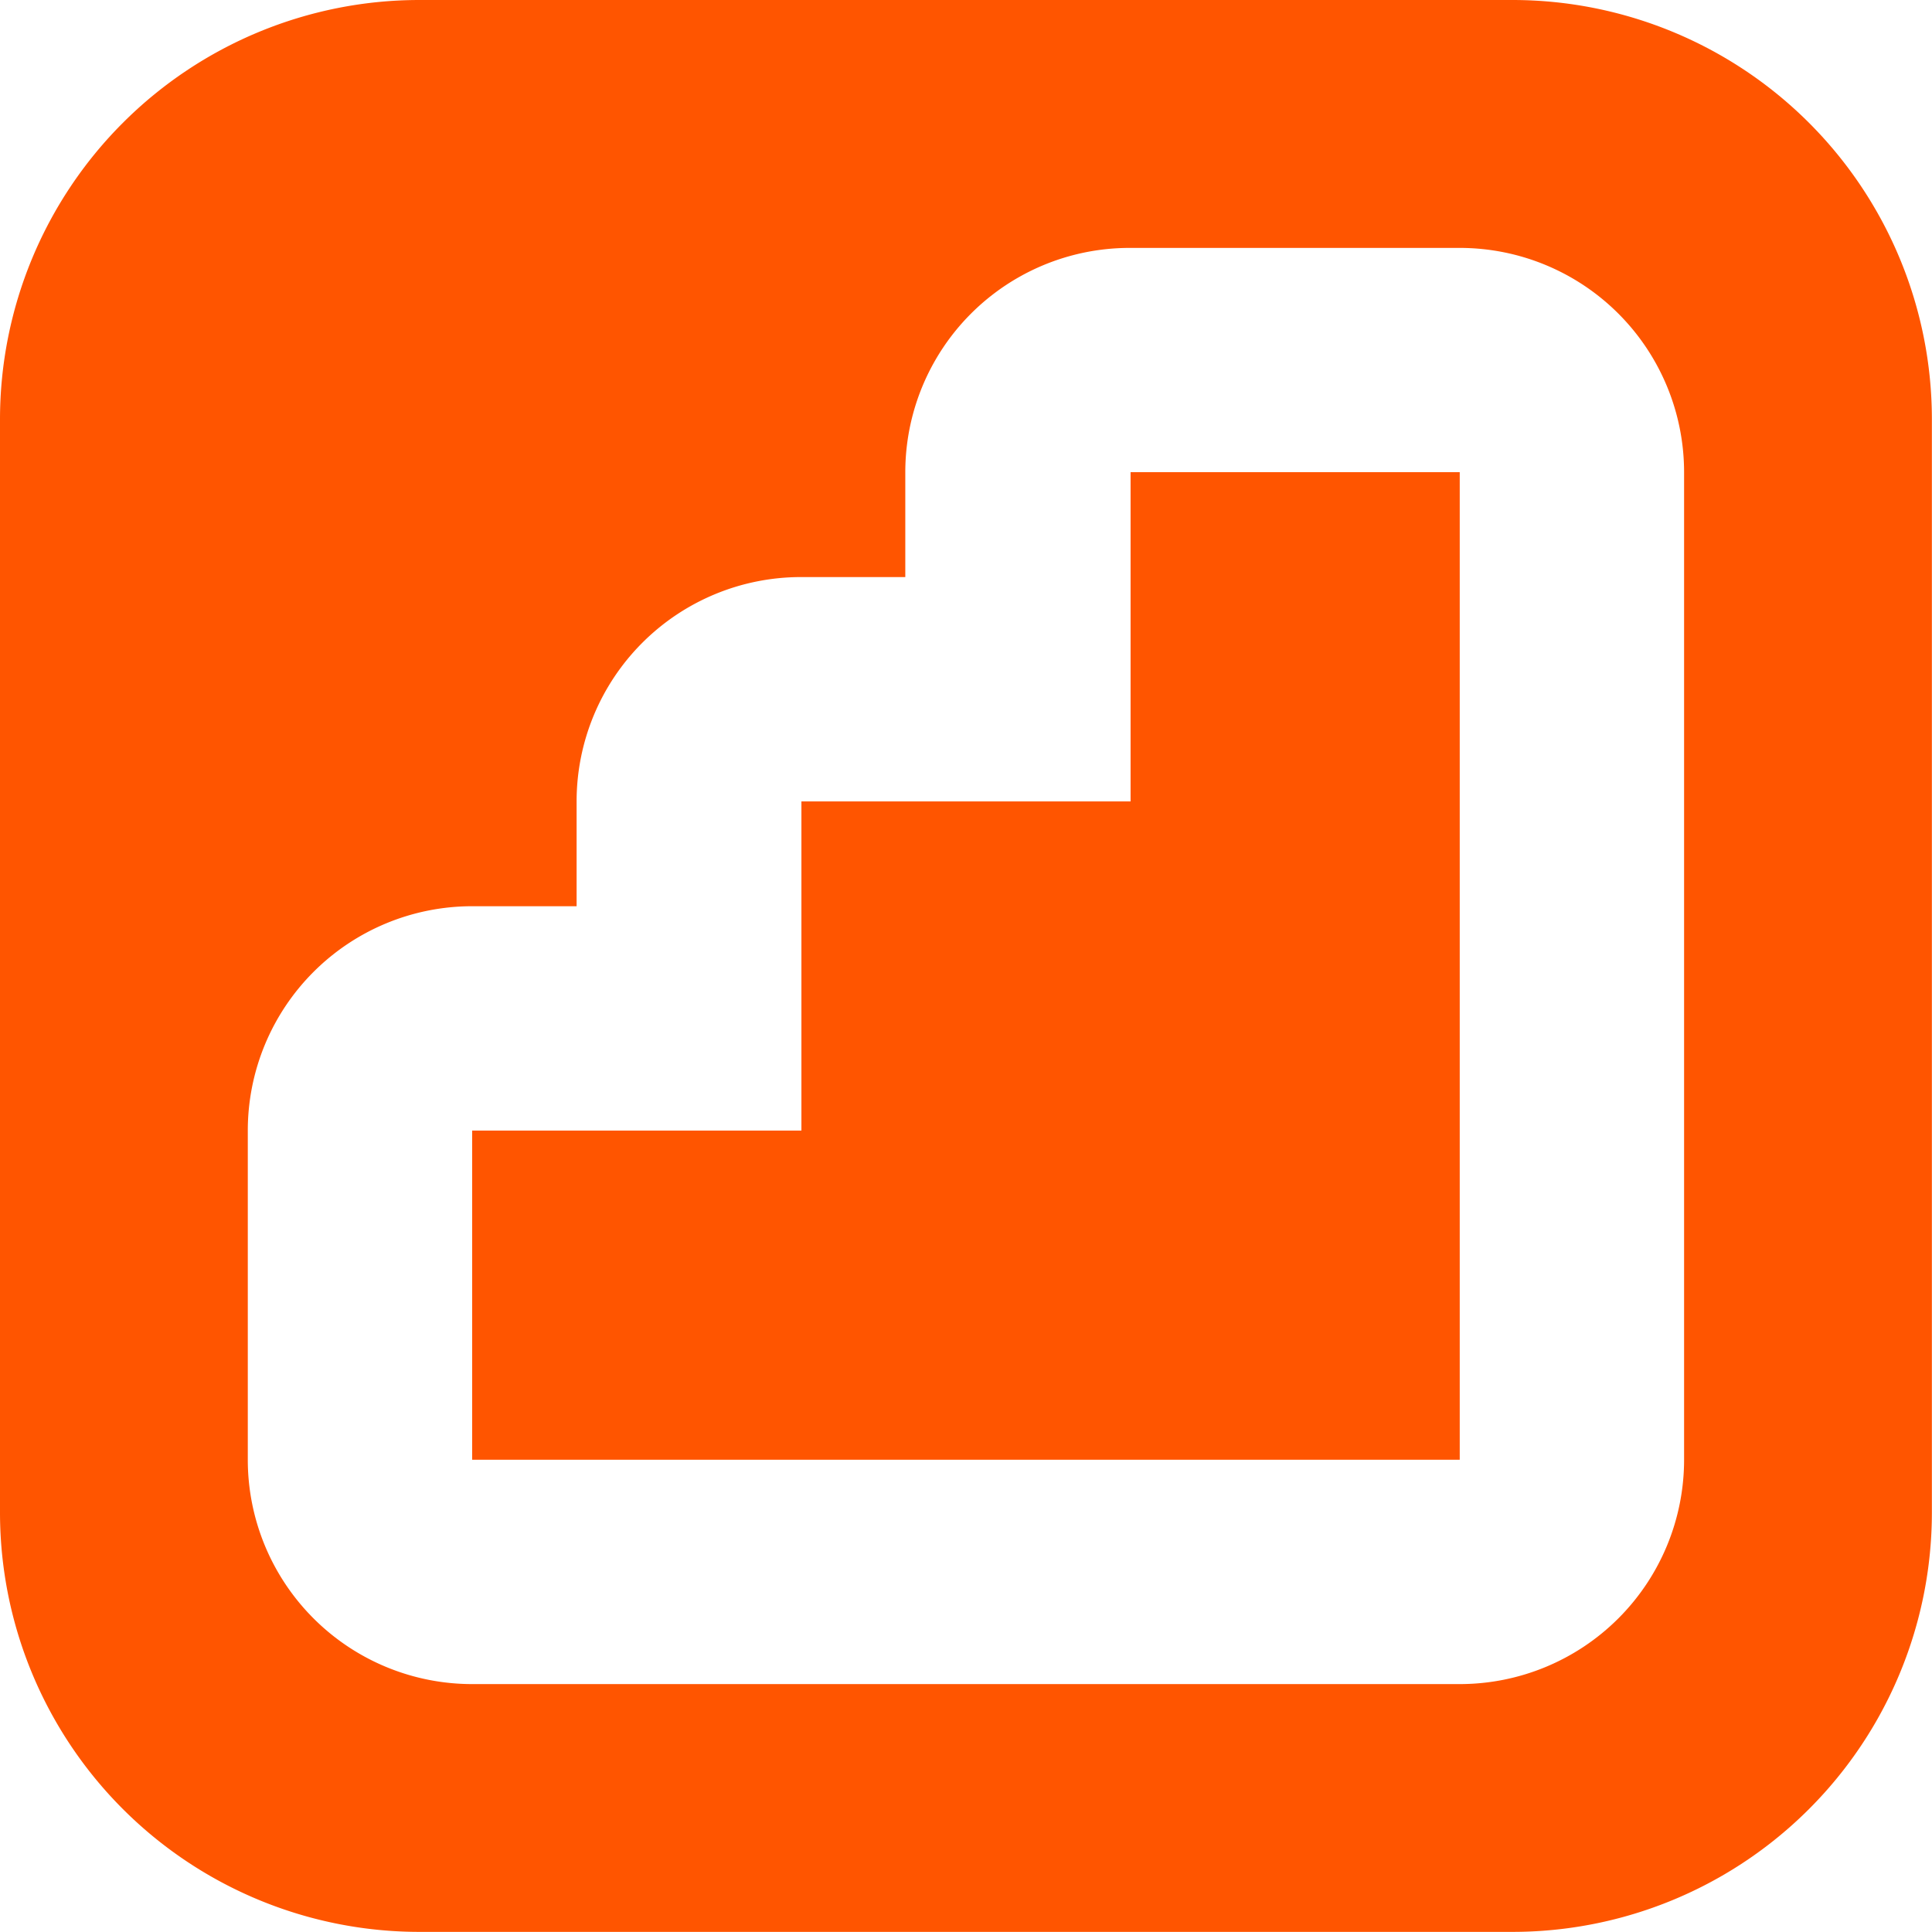
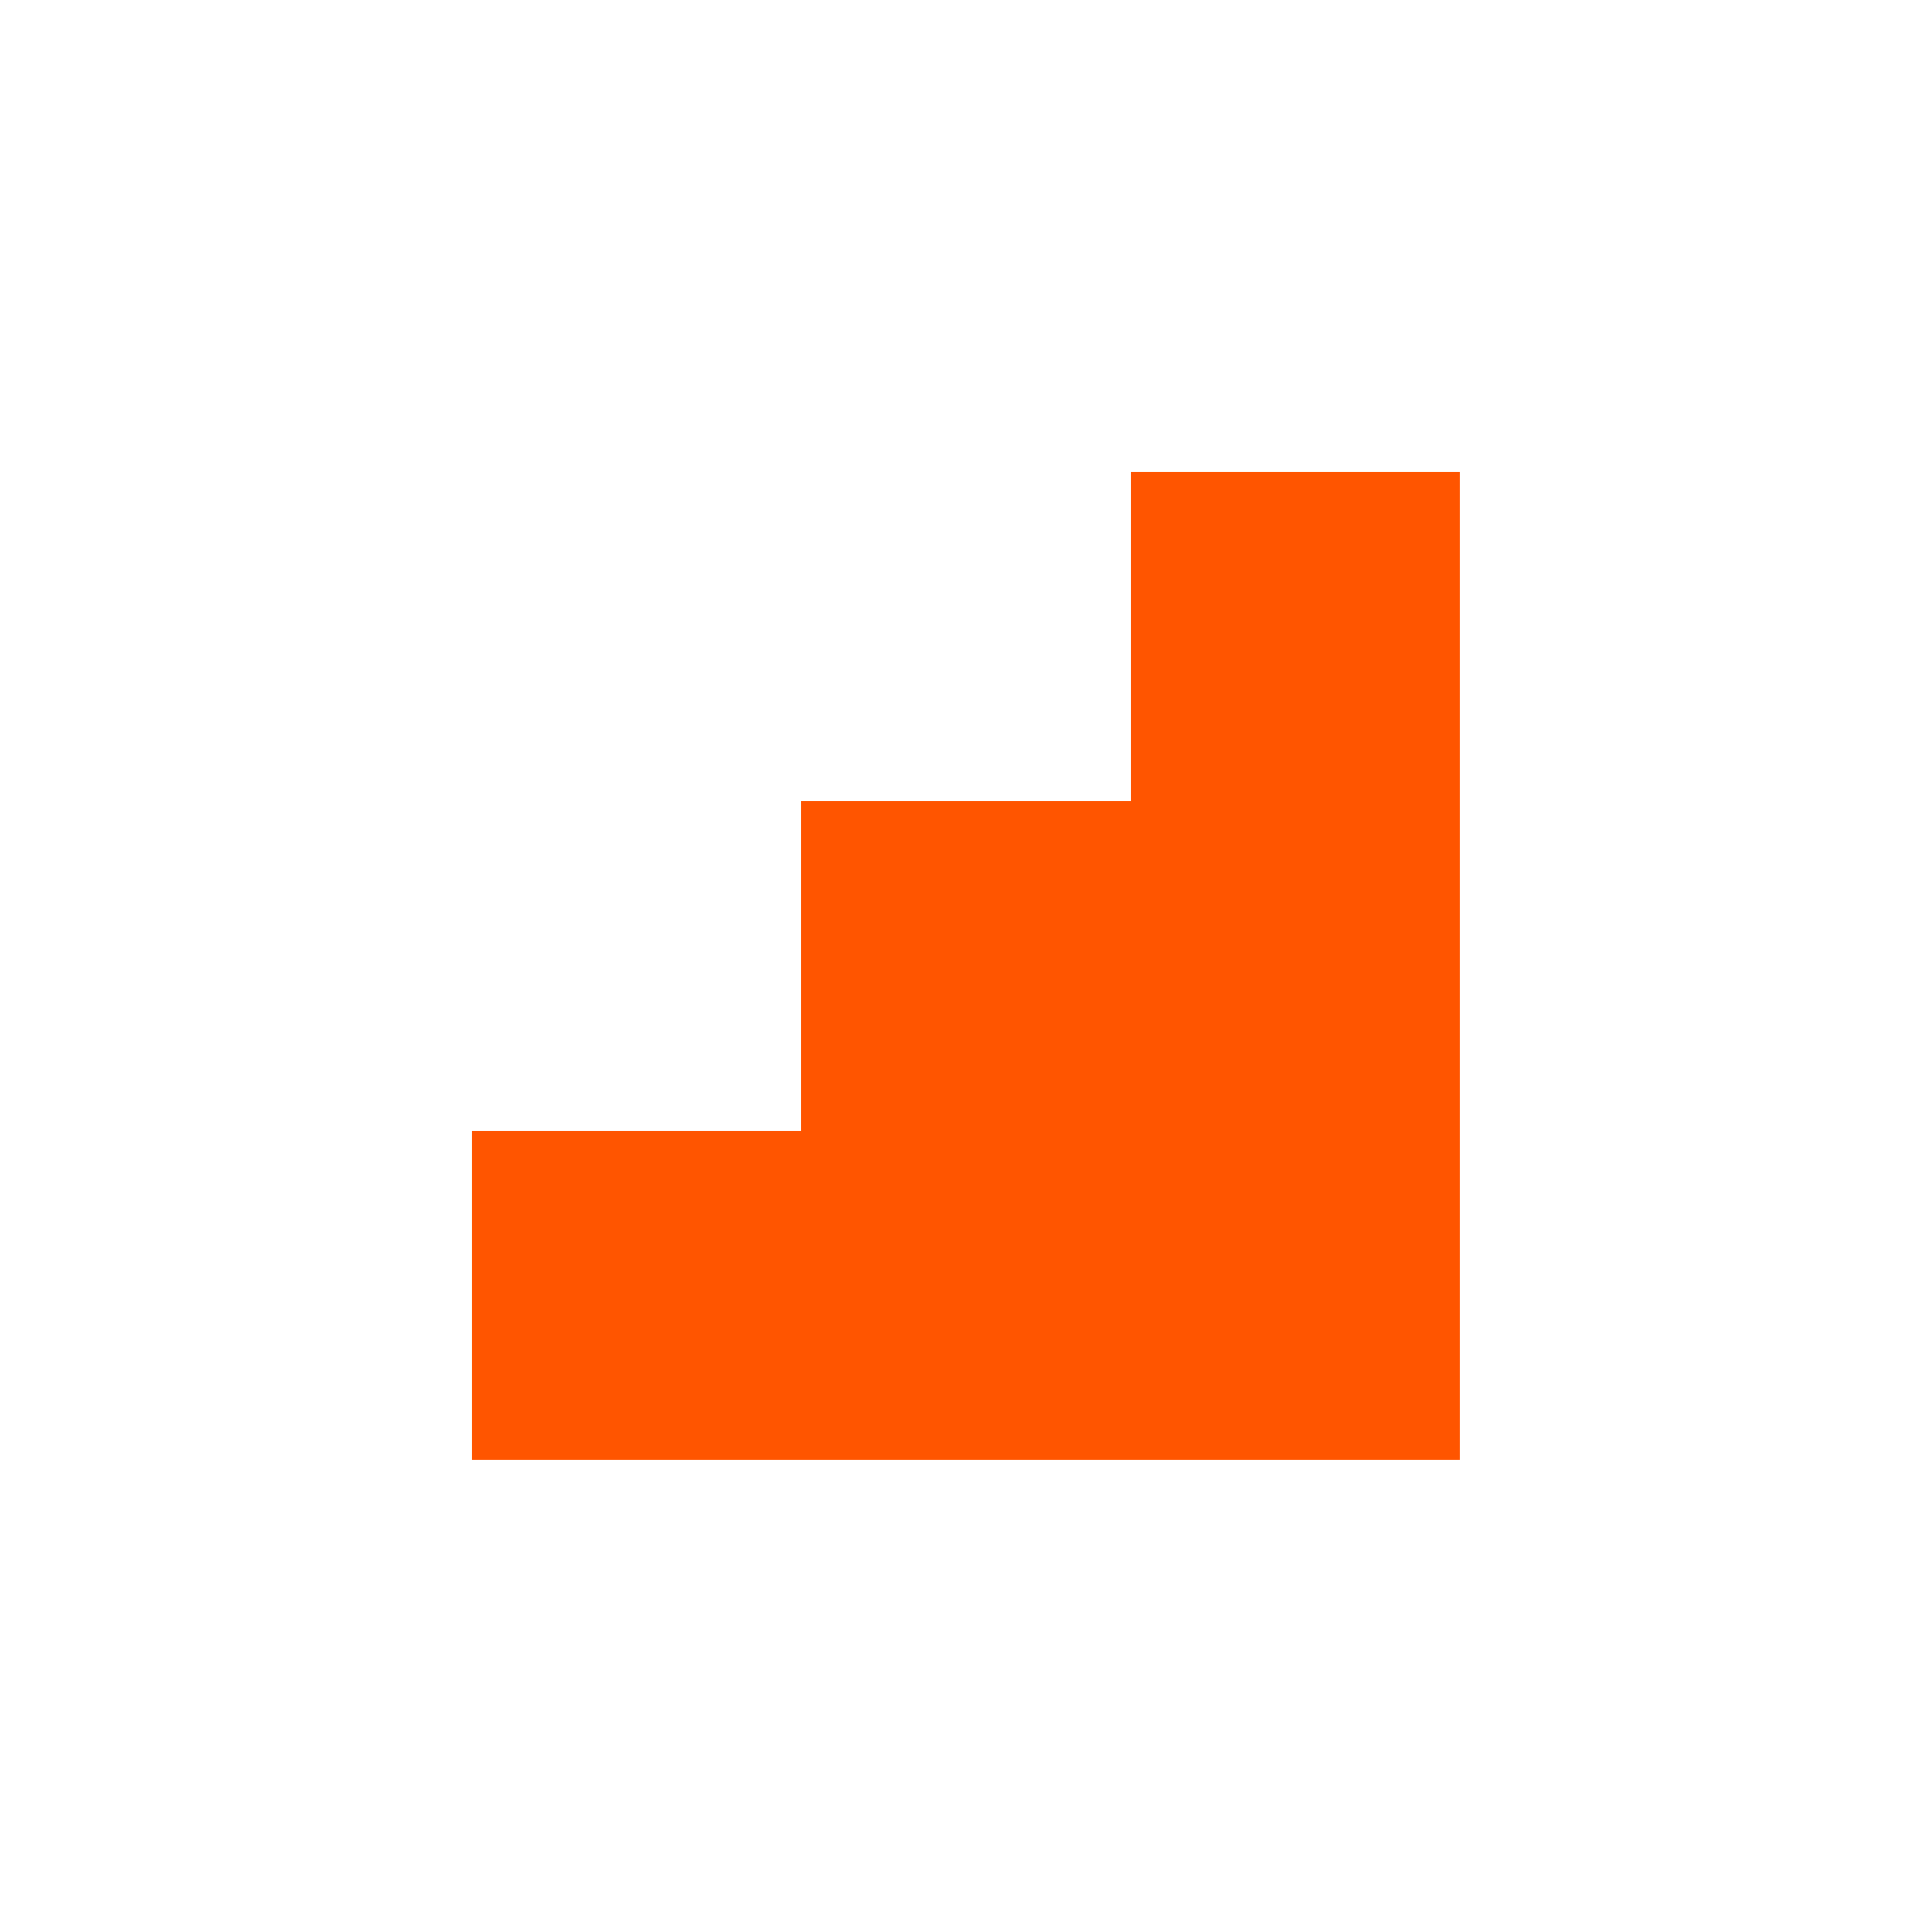
<svg xmlns="http://www.w3.org/2000/svg" viewBox="0 0 166.46 166.46">
  <defs>
    <style>.a{fill:#f50;}</style>
  </defs>
  <title>AdvanceMed-ICON</title>
  <polygon class="a" points="97.41 69.05 69.05 69.05 69.05 97.41 40.68 97.41 40.68 125.77 69.05 125.77 97.41 125.77 125.77 125.77 125.77 40.68 97.41 40.68 97.41 69.05" />
-   <path class="a" d="M130.31,0H36.14A36.14,36.14,0,0,0,0,36.14v94.17a36.14,36.14,0,0,0,36.14,36.14h94.17a36.14,36.14,0,0,0,36.14-36.14V36.14A36.14,36.14,0,0,0,130.31,0ZM145.1,125.77a19.33,19.33,0,0,1-19.33,19.33H40.68a19.33,19.33,0,0,1-19.33-19.33V97.41A19.33,19.33,0,0,1,40.68,78.08h9V69A19.33,19.33,0,0,1,69,49.72h9v-9A19.33,19.33,0,0,1,97.41,21.36h28.36A19.33,19.33,0,0,1,145.1,40.68Z" />
</svg>